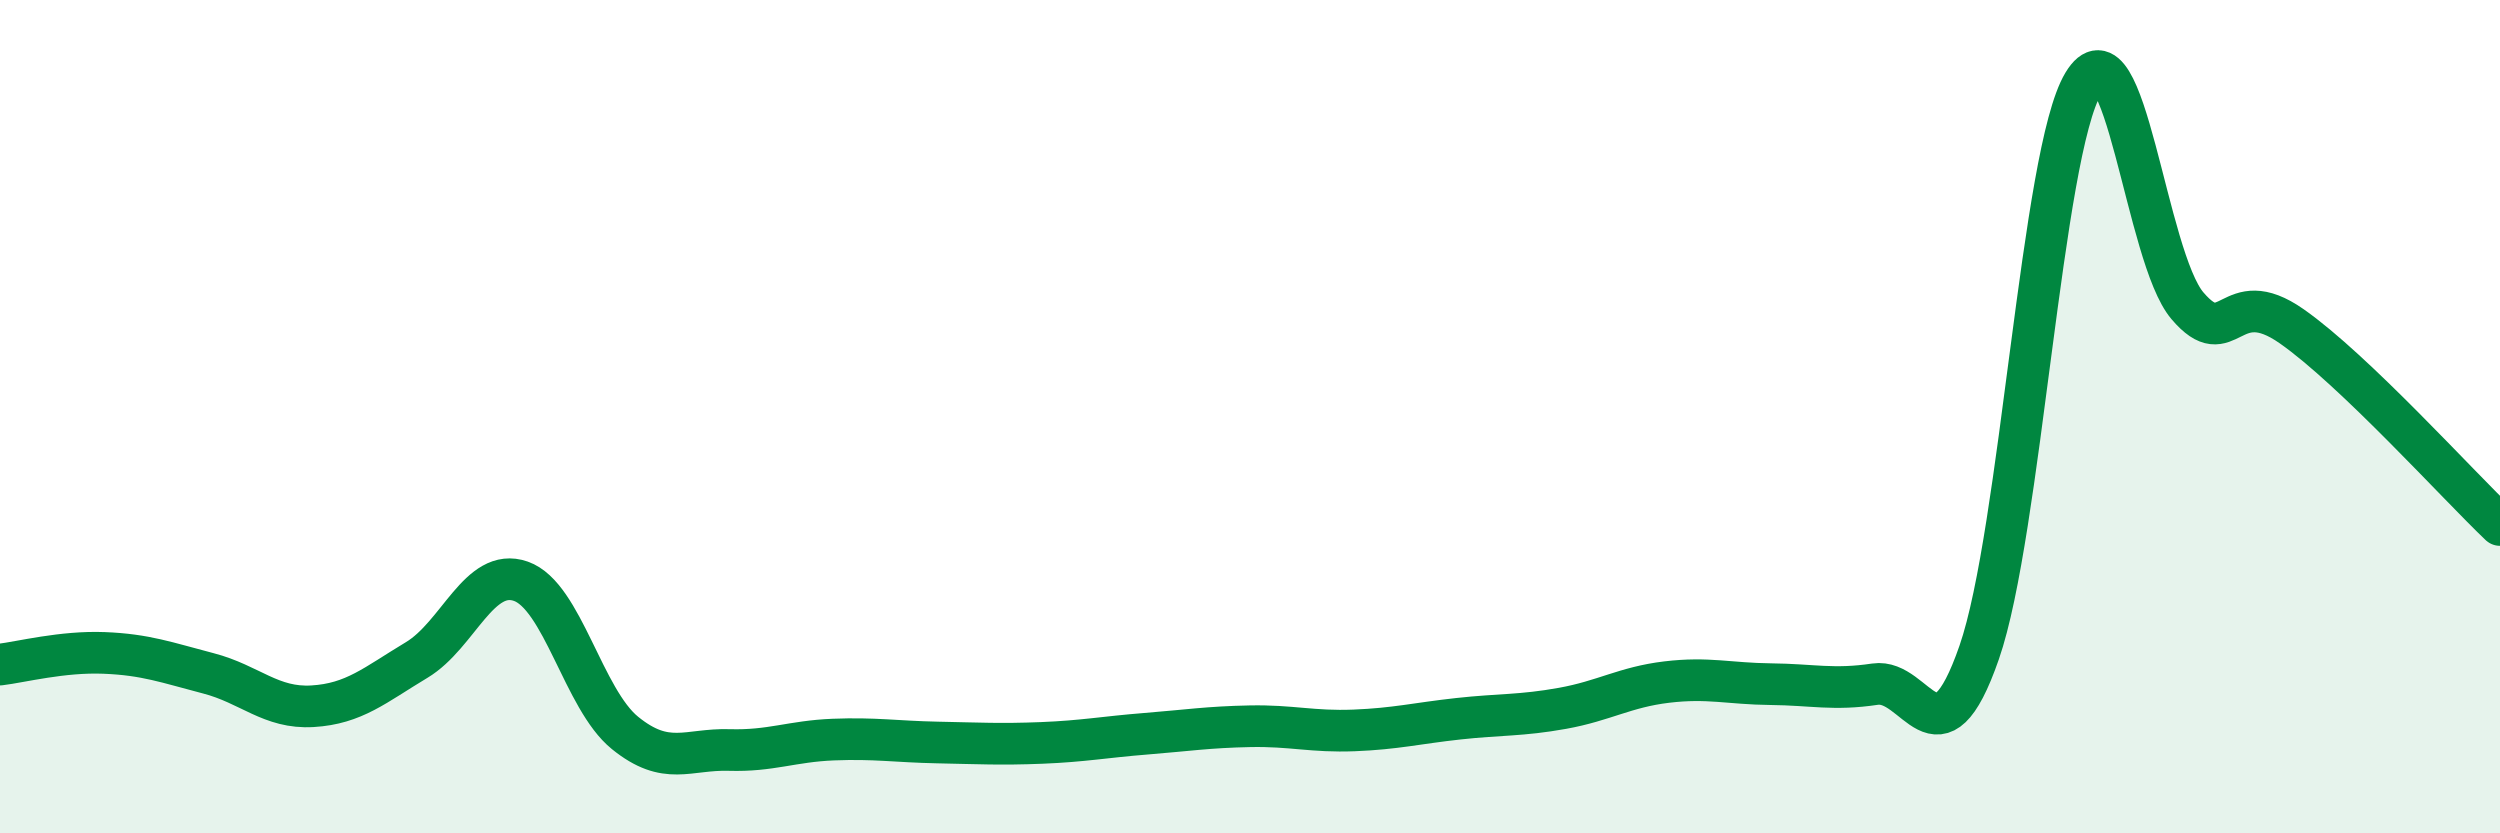
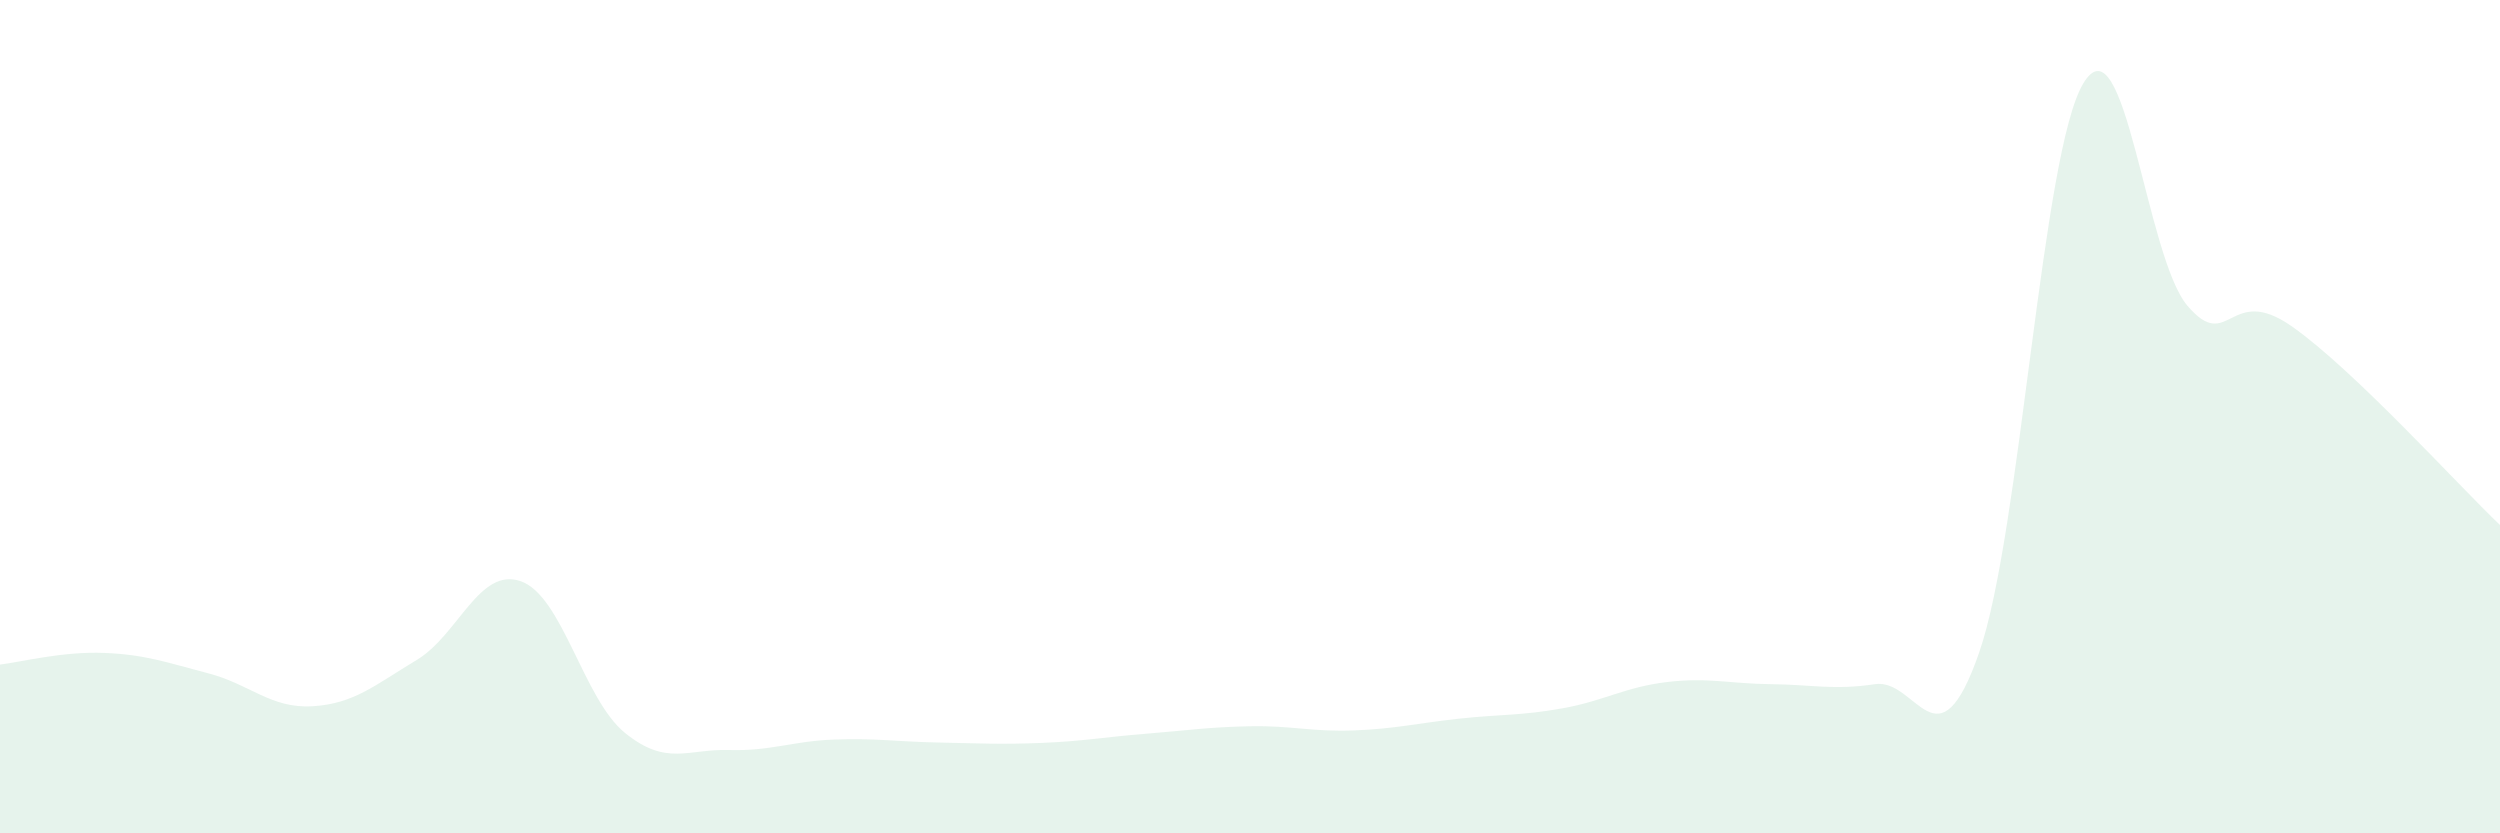
<svg xmlns="http://www.w3.org/2000/svg" width="60" height="20" viewBox="0 0 60 20">
  <path d="M 0,15.95 C 0.5,15.89 1.5,15.63 2.5,15.67 C 3.5,15.71 4,15.9 5,16.16 C 6,16.42 6.5,17.01 7.5,16.95 C 8.5,16.89 9,16.44 10,15.84 C 11,15.24 11.5,13.6 12.5,13.95 C 13.5,14.3 14,16.78 15,17.59 C 16,18.4 16.5,17.97 17.5,18 C 18.5,18.03 19,17.79 20,17.75 C 21,17.71 21.5,17.8 22.5,17.82 C 23.5,17.84 24,17.87 25,17.83 C 26,17.79 26.5,17.69 27.5,17.61 C 28.5,17.53 29,17.45 30,17.43 C 31,17.41 31.5,17.57 32.5,17.53 C 33.5,17.49 34,17.36 35,17.25 C 36,17.14 36.5,17.18 37.5,17 C 38.5,16.82 39,16.49 40,16.37 C 41,16.25 41.5,16.41 42.5,16.42 C 43.5,16.43 44,16.57 45,16.42 C 46,16.27 46.5,18.54 47.5,15.66 C 48.5,12.78 49,3.66 50,2 C 51,0.34 51.5,6.17 52.5,7.34 C 53.5,8.51 53.5,6.78 55,7.83 C 56.5,8.88 59,11.65 60,12.6L60 20L0 20Z" fill="#008740" opacity="0.1" stroke-linecap="round" stroke-linejoin="round" />
-   <path d="M 0,15.95 C 0.5,15.89 1.5,15.63 2.5,15.67 C 3.5,15.71 4,15.9 5,16.16 C 6,16.42 6.5,17.01 7.5,16.95 C 8.5,16.89 9,16.44 10,15.84 C 11,15.24 11.5,13.6 12.5,13.95 C 13.5,14.3 14,16.78 15,17.59 C 16,18.4 16.5,17.97 17.5,18 C 18.5,18.03 19,17.79 20,17.75 C 21,17.71 21.5,17.8 22.5,17.82 C 23.5,17.84 24,17.87 25,17.83 C 26,17.79 26.5,17.69 27.5,17.61 C 28.5,17.53 29,17.45 30,17.43 C 31,17.41 31.5,17.57 32.5,17.53 C 33.5,17.49 34,17.36 35,17.25 C 36,17.14 36.5,17.18 37.5,17 C 38.5,16.82 39,16.49 40,16.37 C 41,16.25 41.5,16.41 42.5,16.42 C 43.5,16.43 44,16.57 45,16.42 C 46,16.27 46.5,18.54 47.5,15.66 C 48.5,12.78 49,3.66 50,2 C 51,0.34 51.5,6.17 52.5,7.34 C 53.5,8.51 53.5,6.78 55,7.83 C 56.5,8.88 59,11.65 60,12.6" stroke="#008740" stroke-width="1" fill="none" stroke-linecap="round" stroke-linejoin="round" />
</svg>